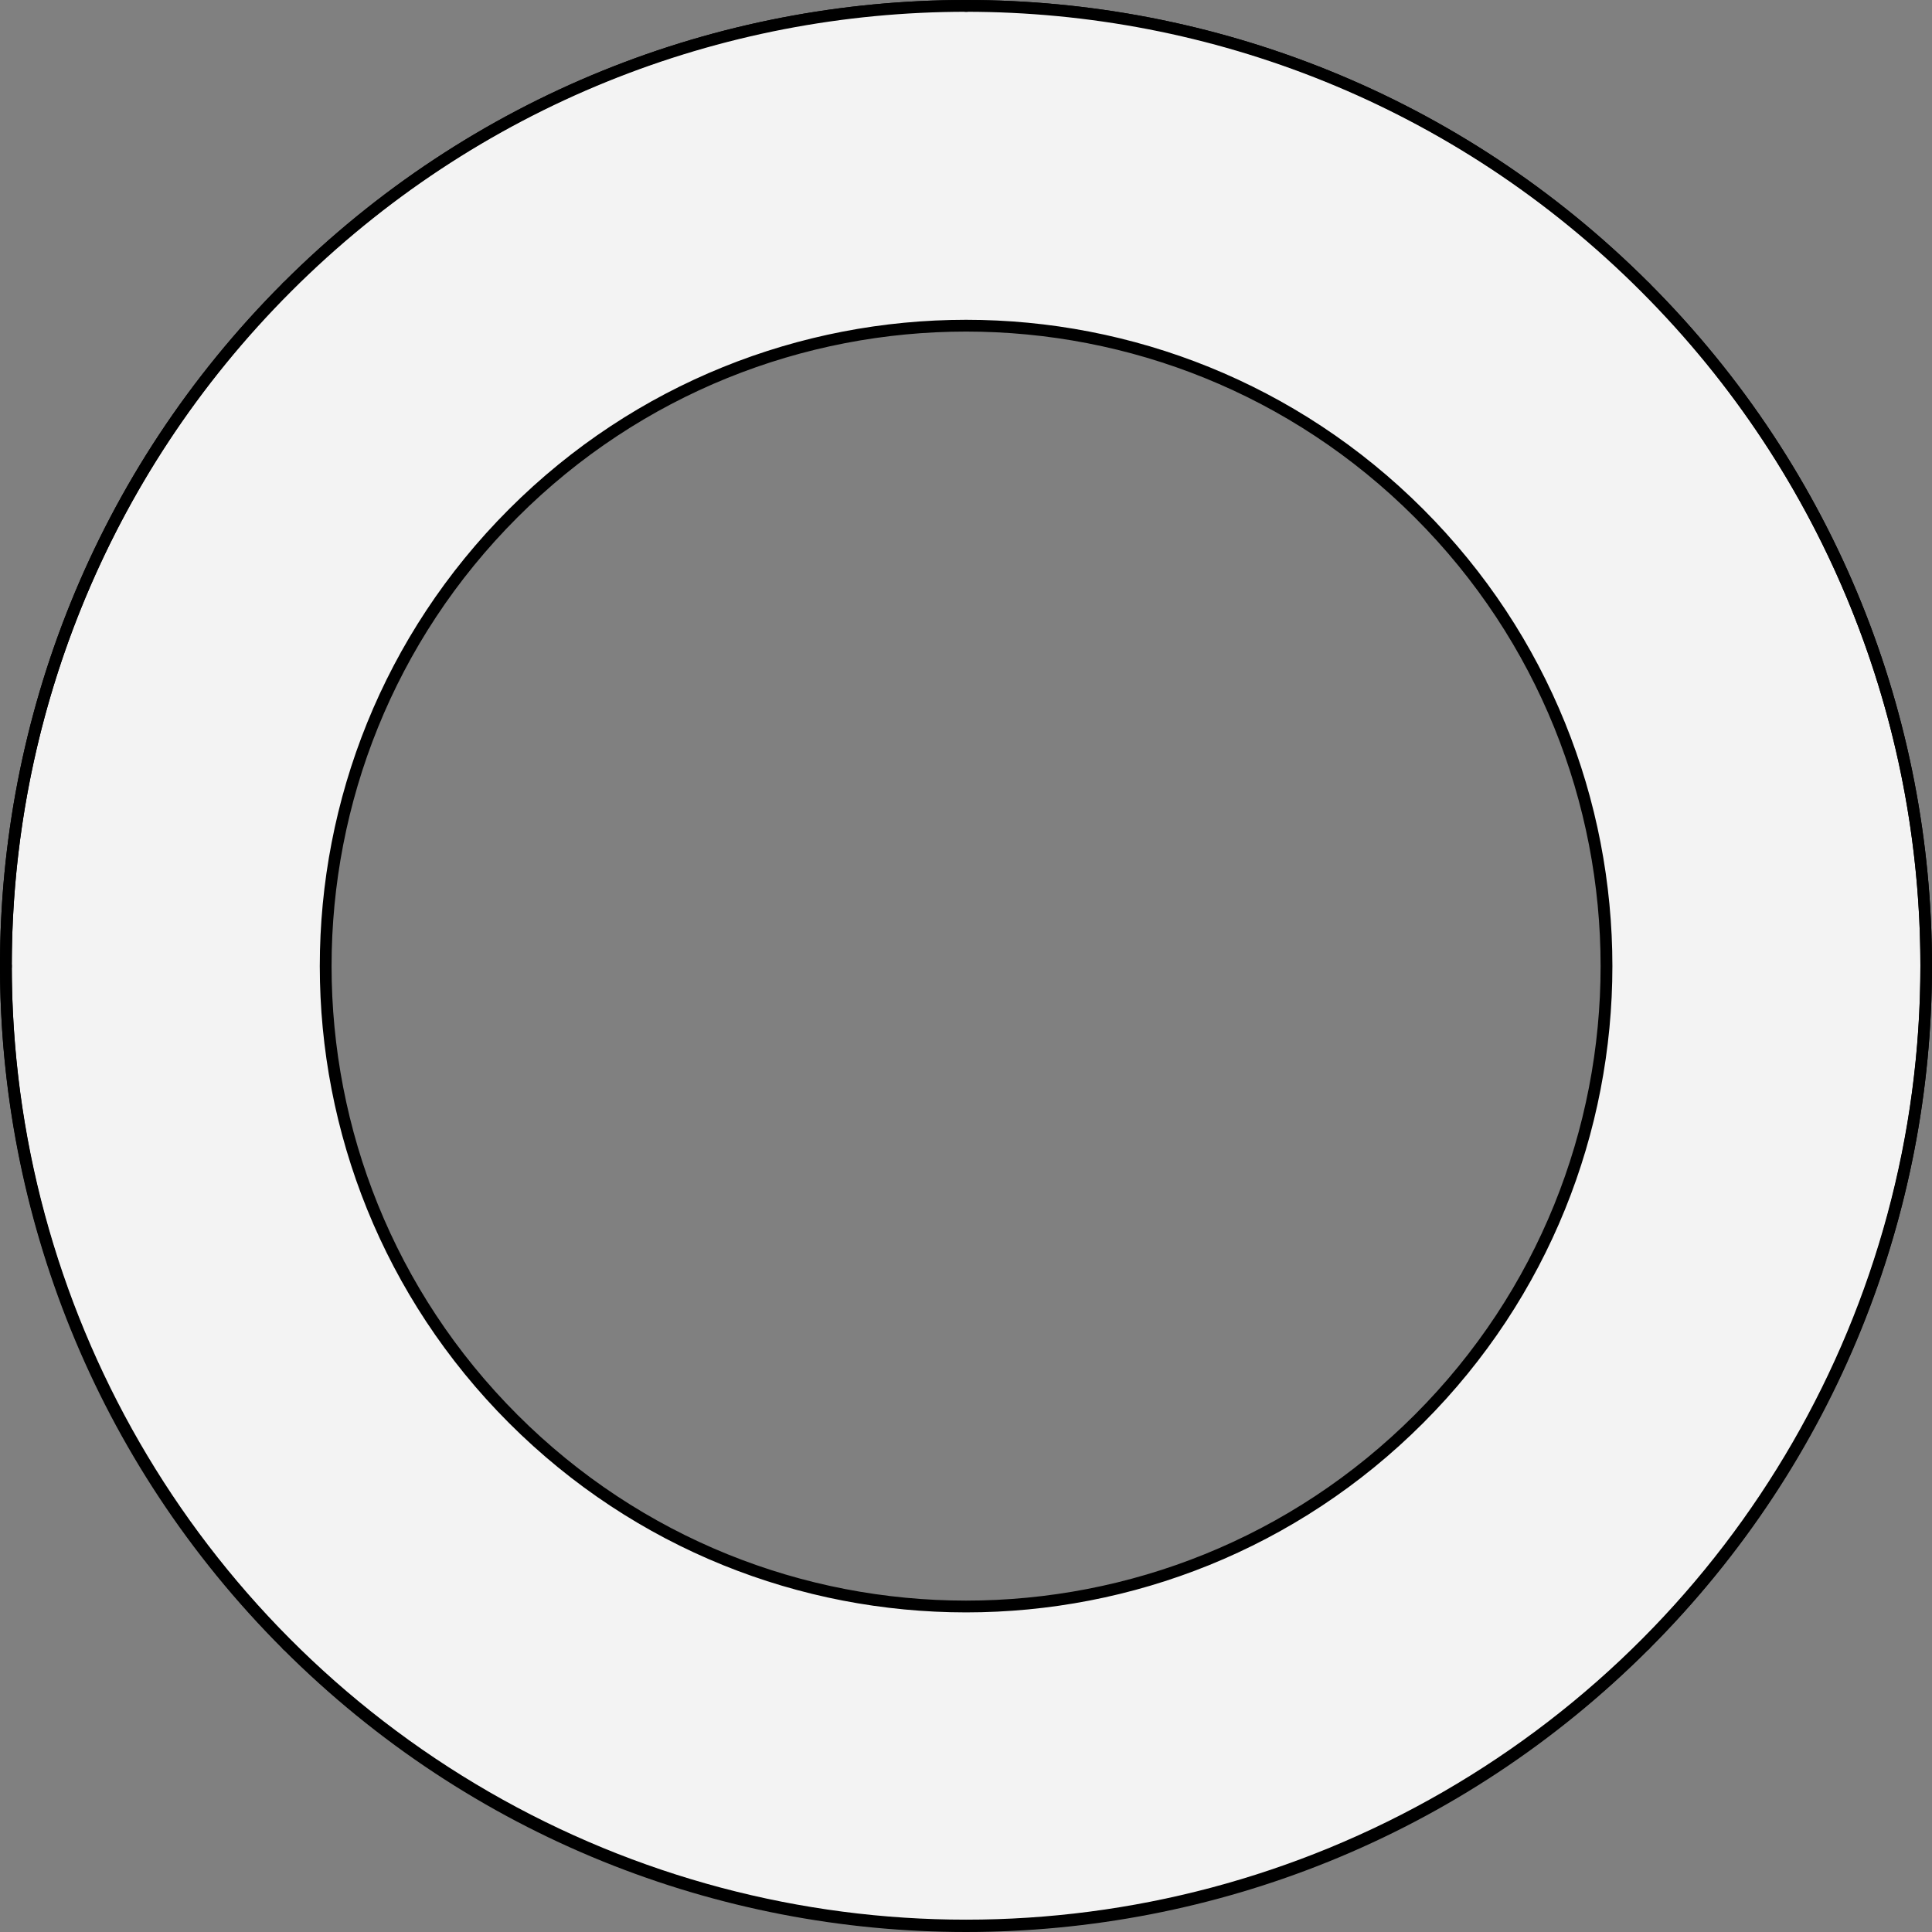
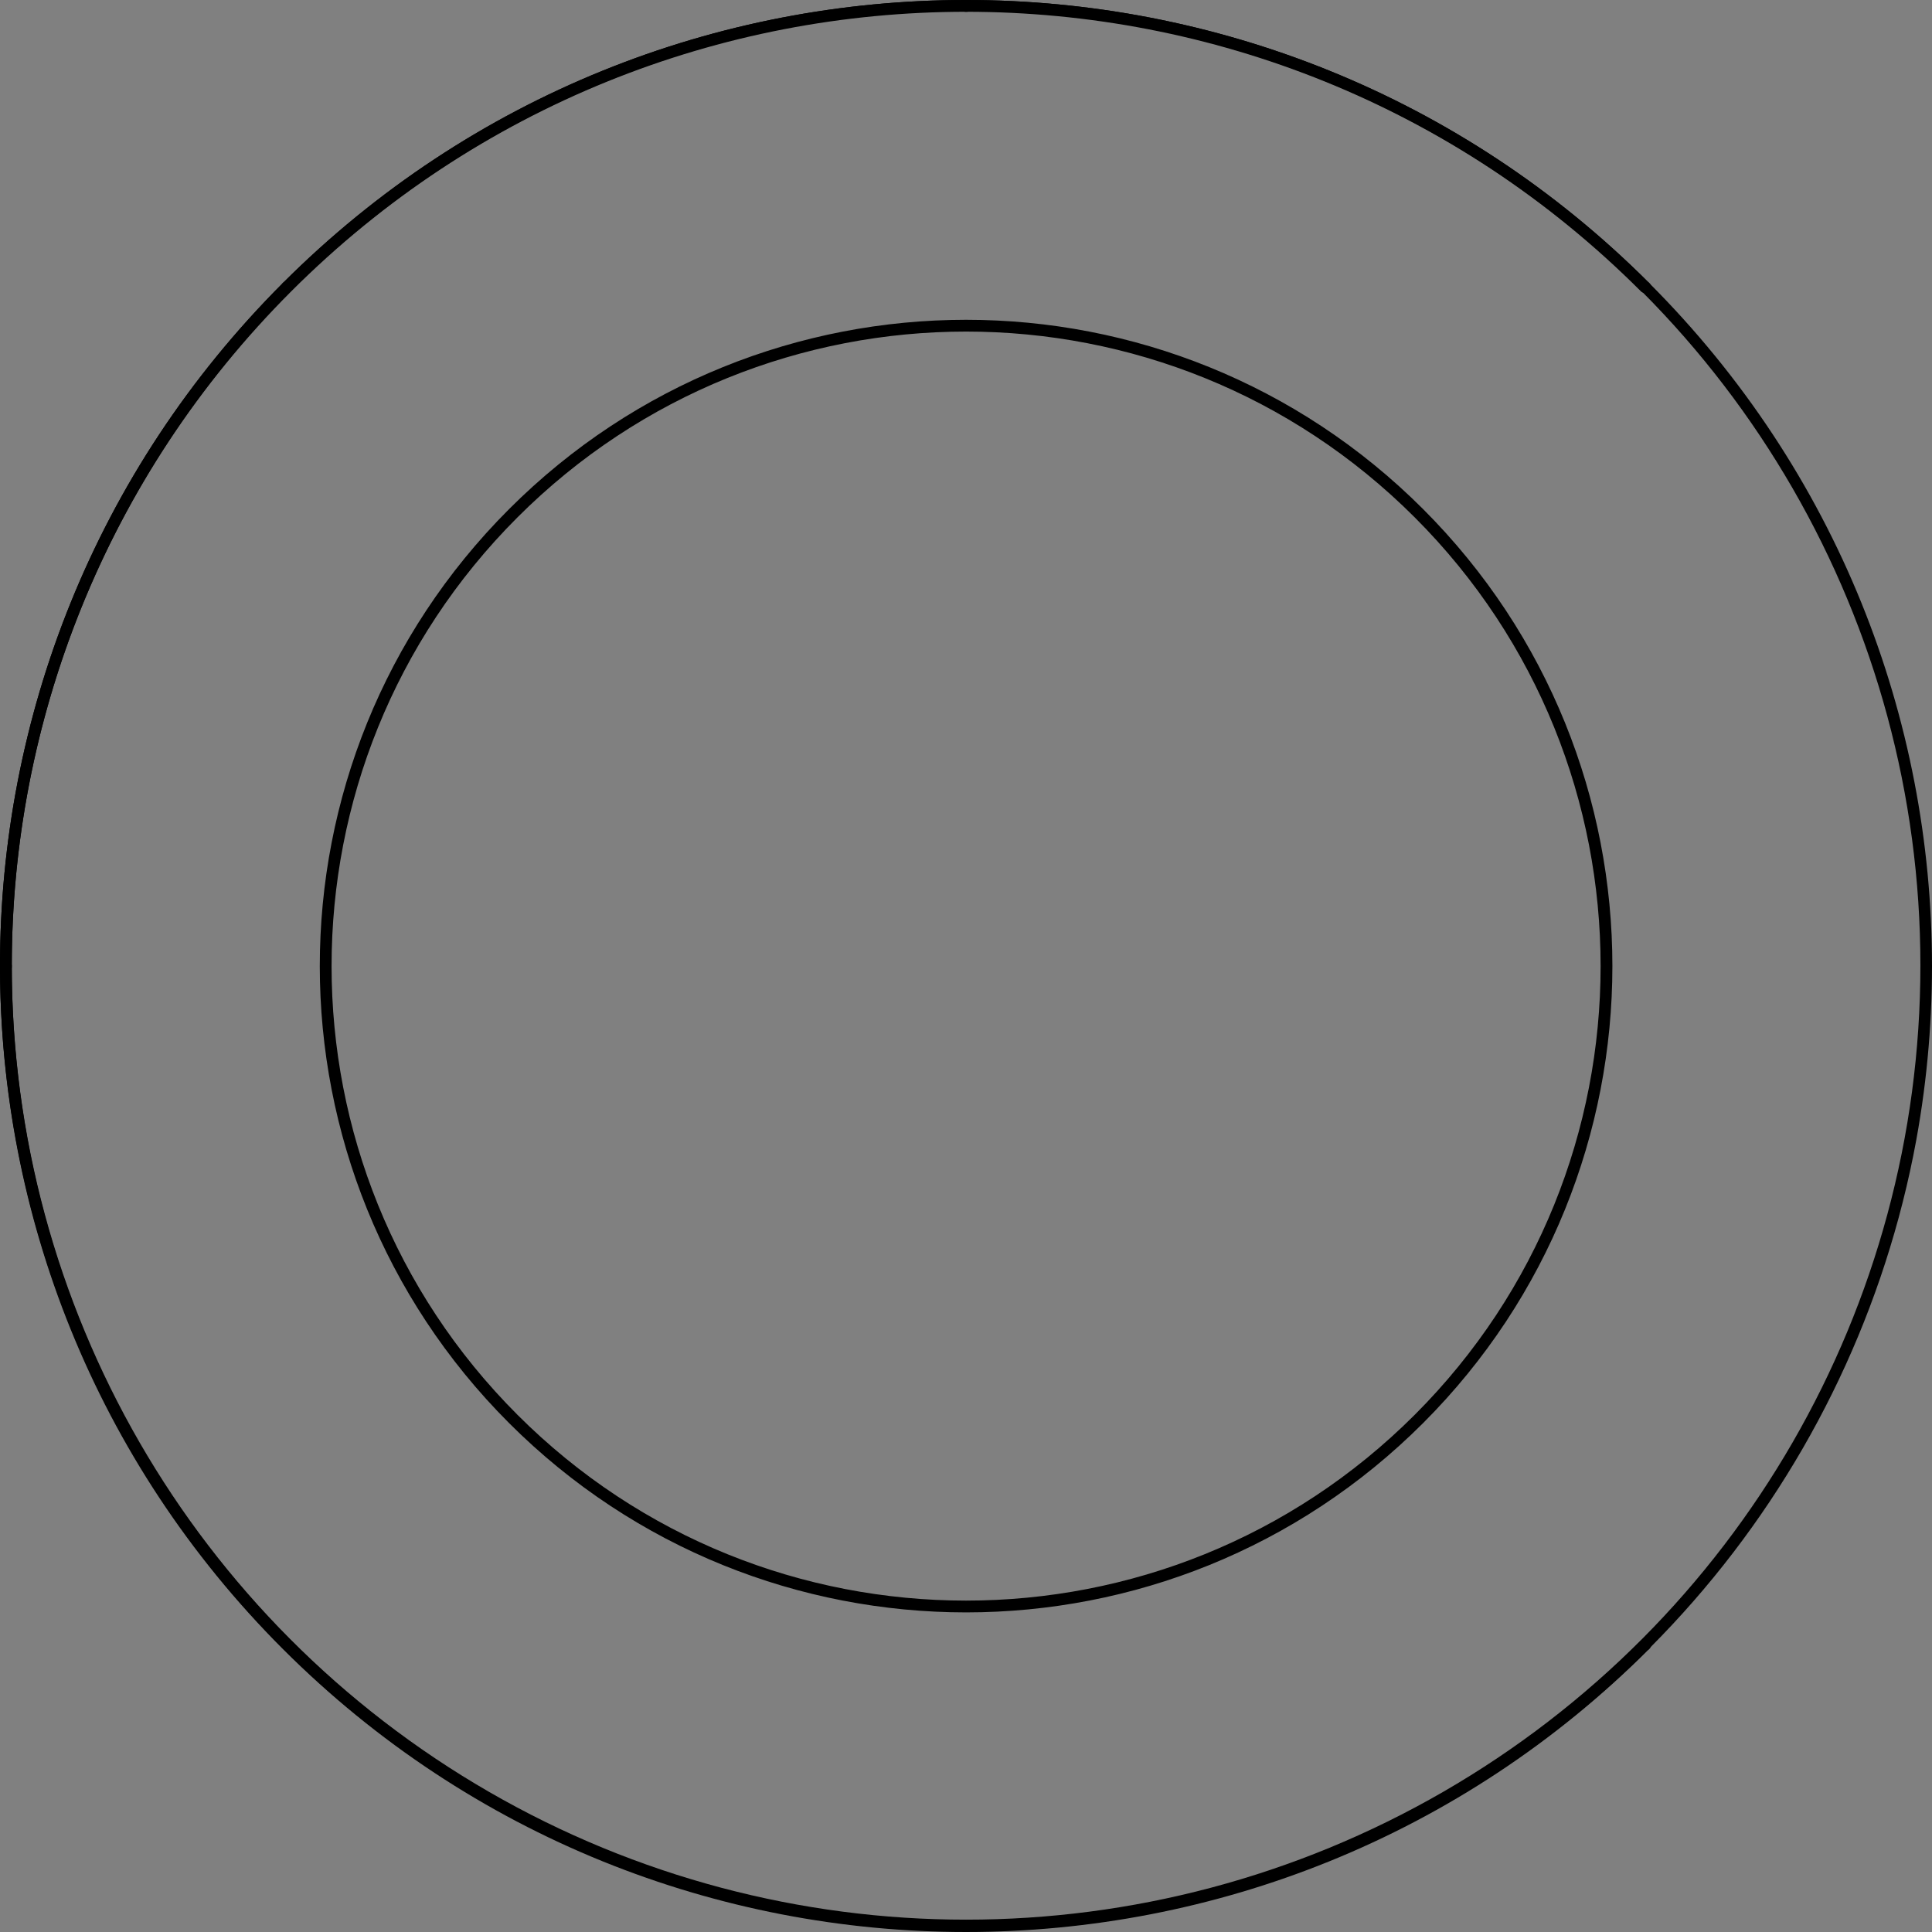
<svg xmlns="http://www.w3.org/2000/svg" version="1.1" viewBox="425.5 119.5 327.938 327.938" width="327.938" height="327.938">
  <rect x="425.5" y="119.5" width="327.938" height="327.938" fill="#808080" stroke="none" />
  <defs>
    <clipPath id="artboard_clip_path">
      <path d="M 705.412 167.525 C 769.446 231.559 769.446 335.378 705.412 399.412 C 641.378 463.446 537.559 463.446 473.525 399.412 C 409.491 335.378 409.491 231.559 473.525 167.525 C 537.559 103.491 641.378 103.491 705.412 167.525" />
    </clipPath>
  </defs>
  <g id="Canvas_Bordure_(1)_1" stroke-opacity="1" fill="none" fill-opacity="1" stroke="none" stroke-dasharray="none">
    <title> Bordure (1) 1</title>
    <g id="Canvas_Bordure_(1)_1_Layer_3" clip-path="url(#artboard_clip_path)">
      <title>Layer 3</title>
      <g id="Graphic_277">
-         <path d="M 704.732 168.237 C 641.082 104.588 537.886 104.588 474.237 168.237 C 410.587 231.886 410.587 335.082 474.237 398.732 C 537.886 462.381 641.082 462.381 704.732 398.732 C 768.381 335.082 768.381 231.886 704.732 168.237 M 666.349 206.62 C 708.8 249.071 708.8 317.898 666.349 360.349 C 623.898 402.8 555.071 402.8 512.62 360.349 C 470.168 317.898 470.168 249.071 512.62 206.62 C 555.071 164.168 623.898 164.168 666.349 206.62" fill="#f3f3f3" />
-         <path d="M 704.732 168.237 C 641.082 104.588 537.886 104.588 474.237 168.237 C 410.587 231.886 410.587 335.082 474.237 398.732 C 537.886 462.381 641.082 462.381 704.732 398.732 C 768.381 335.082 768.381 231.886 704.732 168.237 M 666.349 206.62 C 708.8 249.071 708.8 317.898 666.349 360.349 C 623.898 402.8 555.071 402.8 512.62 360.349 C 470.168 317.898 470.168 249.071 512.62 206.62 C 555.071 164.168 623.898 164.168 666.349 206.62" stroke="black" stroke-linecap="round" stroke-linejoin="miter" stroke-width="2" />
+         <path d="M 704.732 168.237 C 641.082 104.588 537.886 104.588 474.237 168.237 C 410.587 231.886 410.587 335.082 474.237 398.732 C 537.886 462.381 641.082 462.381 704.732 398.732 M 666.349 206.62 C 708.8 249.071 708.8 317.898 666.349 360.349 C 623.898 402.8 555.071 402.8 512.62 360.349 C 470.168 317.898 470.168 249.071 512.62 206.62 C 555.071 164.168 623.898 164.168 666.349 206.62" stroke="black" stroke-linecap="round" stroke-linejoin="miter" stroke-width="2" />
      </g>
    </g>
    <g id="Loz___Circle_Master_layer" clip-path="url(#artboard_clip_path)">
      <title>Master layer</title>
      <g id="Group_29">
        <g id="Line_13">
          <line x1="473.833" y1="167.833" x2="467.083" y2="161.083" stroke="black" stroke-linecap="butt" stroke-linejoin="round" stroke-width=".5" />
        </g>
        <g id="Line_12">
          <line x1="589.5" y1="121.5" x2="589.5" y2="112.5" stroke="black" stroke-linecap="butt" stroke-linejoin="round" stroke-width=".5" />
        </g>
        <g id="Line_11">
          <line x1="705.167" y1="167.833" x2="711.917" y2="161.083" stroke="black" stroke-linecap="butt" stroke-linejoin="round" stroke-width=".5" />
        </g>
        <g id="Line_10">
-           <line x1="467.083" y1="405.917" x2="473.833" y2="399.167" stroke="black" stroke-linecap="round" stroke-linejoin="round" stroke-width=".5" />
-         </g>
+           </g>
        <g id="Line_9">
          <line x1="711.917" y1="405.917" x2="705.167" y2="399.167" stroke="black" stroke-linecap="butt" stroke-linejoin="round" stroke-width=".5" />
        </g>
        <g id="Line_8">
          <line x1="589.5" y1="454.5" x2="589.5" y2="445.5" stroke="black" stroke-linecap="butt" stroke-linejoin="round" stroke-width=".5" />
        </g>
        <g id="Line_7">
          <line x1="427.5" y1="283.5" x2="418.5" y2="283.5" stroke="black" stroke-linecap="butt" stroke-linejoin="round" stroke-width=".5" />
        </g>
        <g id="Line_6">
          <line x1="760.5" y1="283.5" x2="751.5" y2="283.5" stroke="black" stroke-linecap="butt" stroke-linejoin="round" stroke-width=".5" />
        </g>
      </g>
      <g id="Graphic_5">
        <circle cx="589.484" cy="283.359" r="162.985" stroke="black" stroke-linecap="round" stroke-linejoin="miter" stroke-width="2" />
      </g>
    </g>
  </g>
</svg>